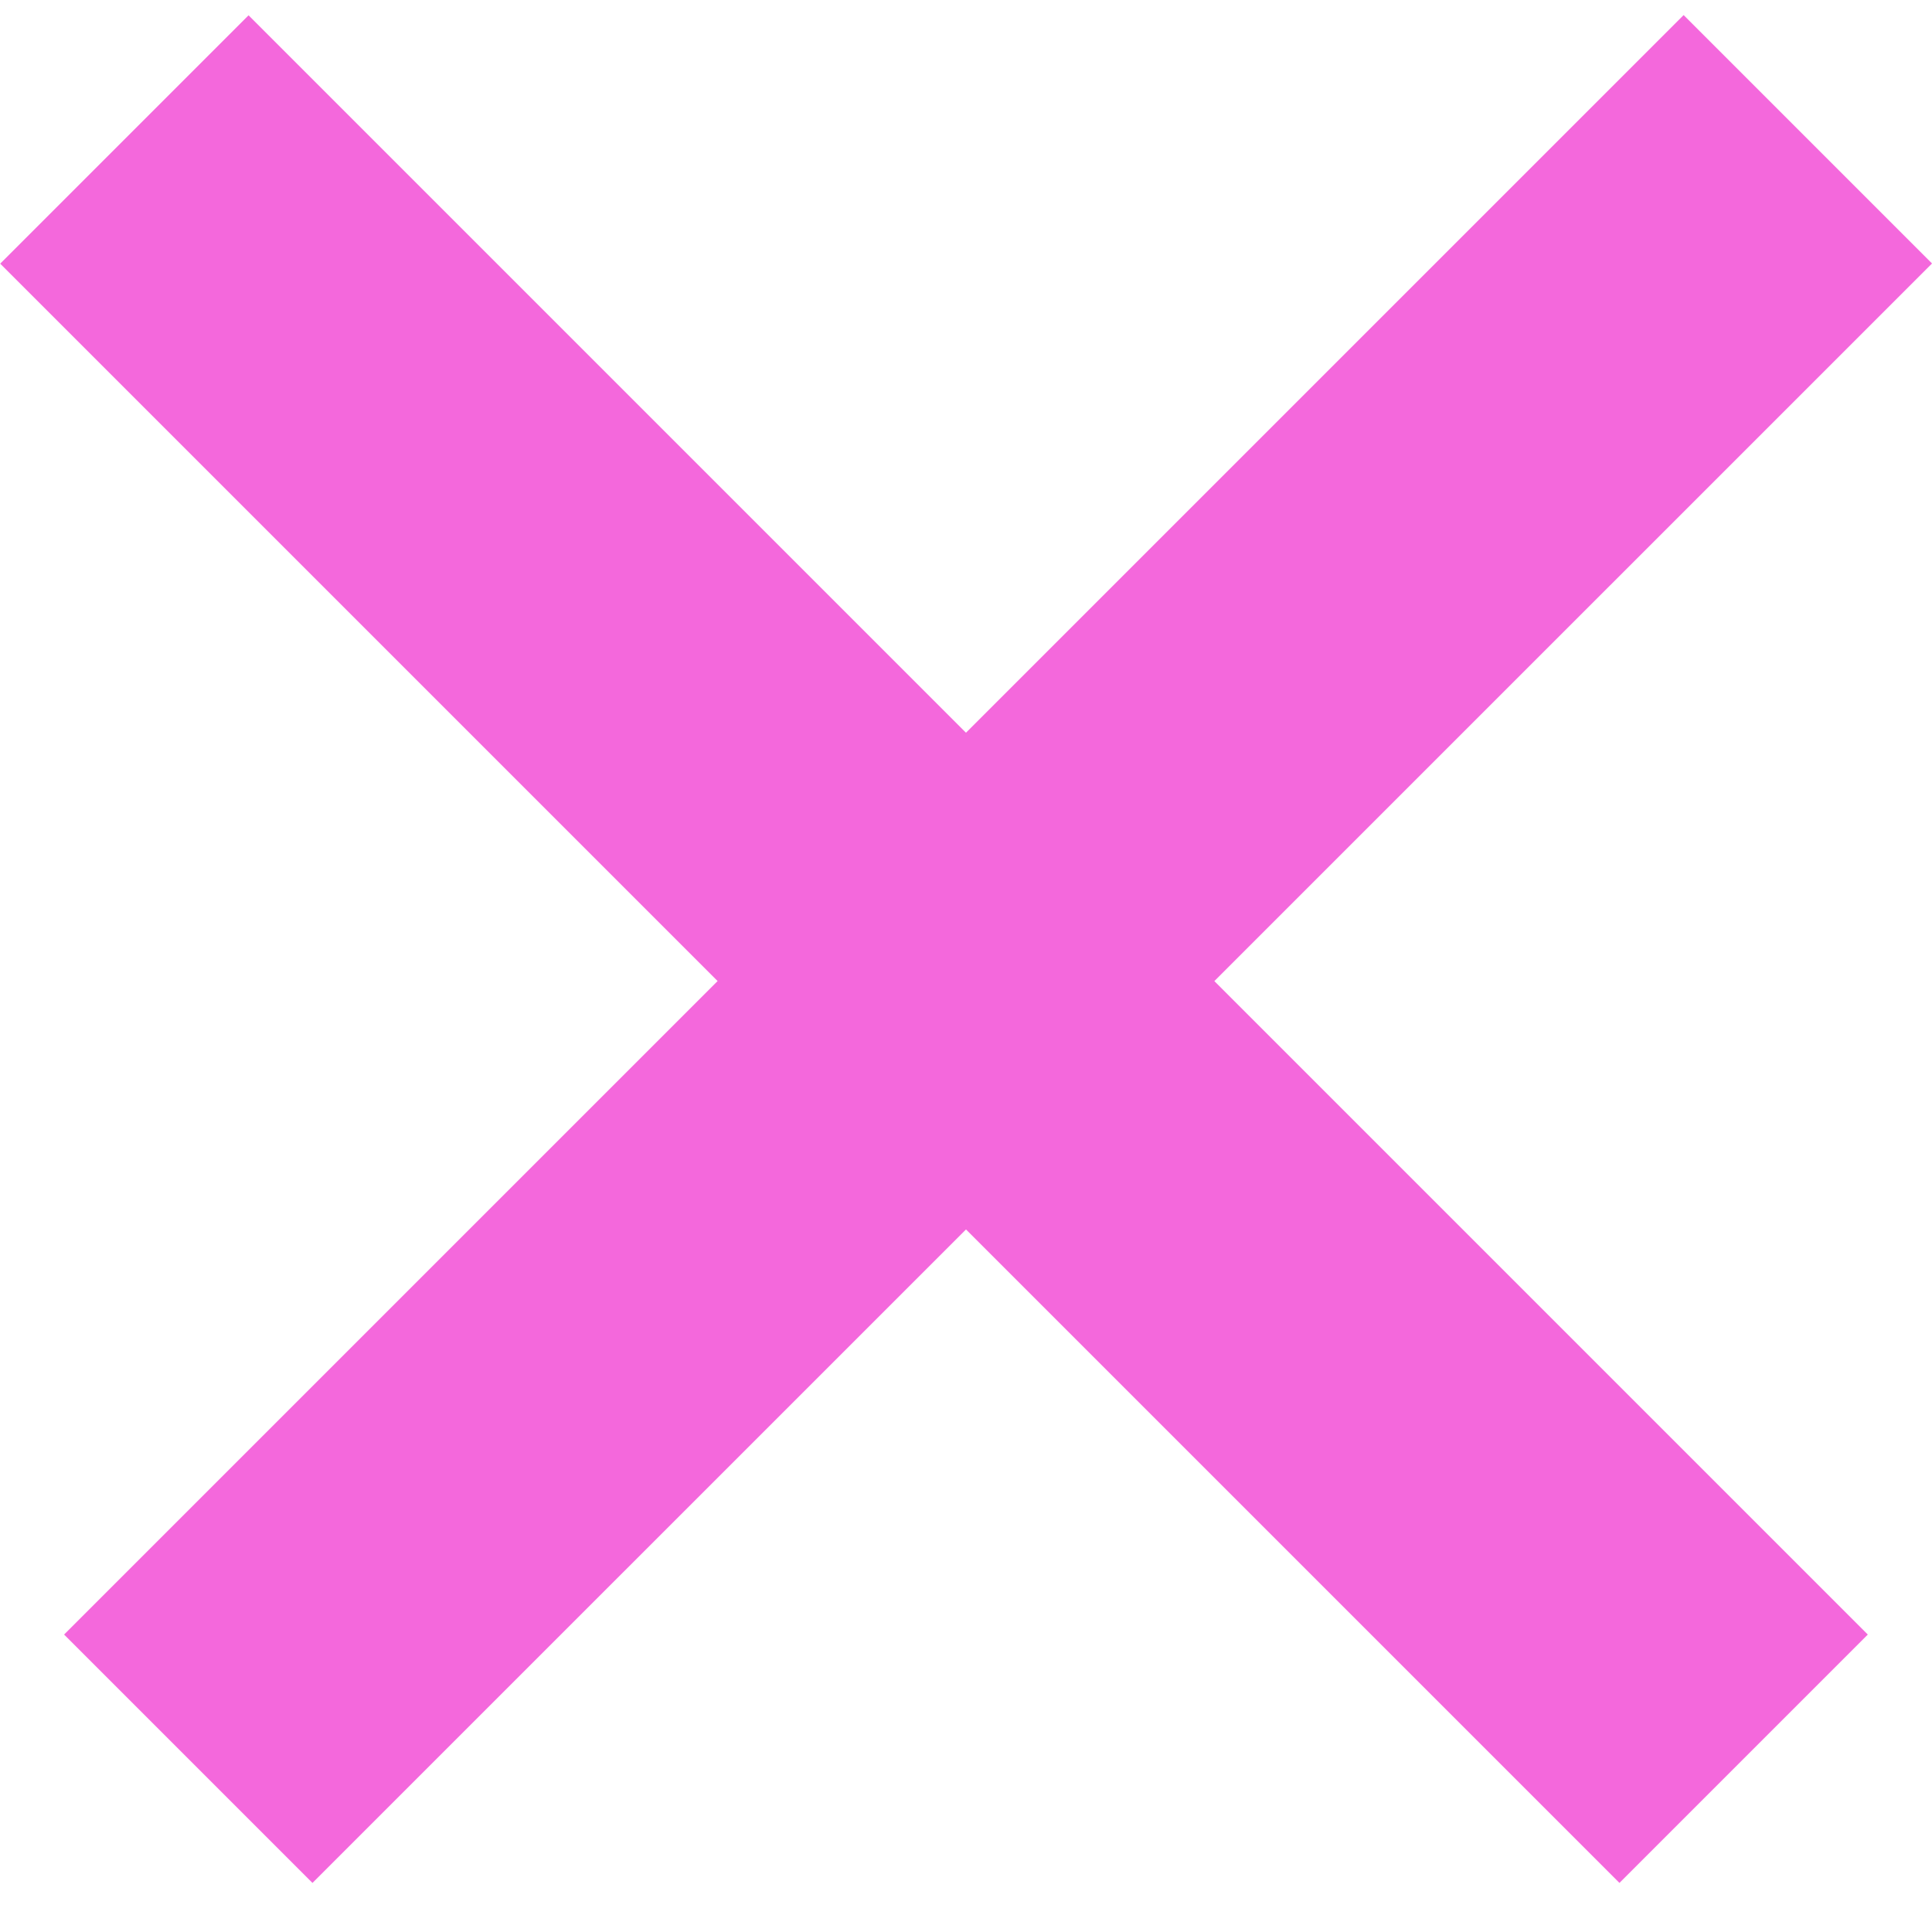
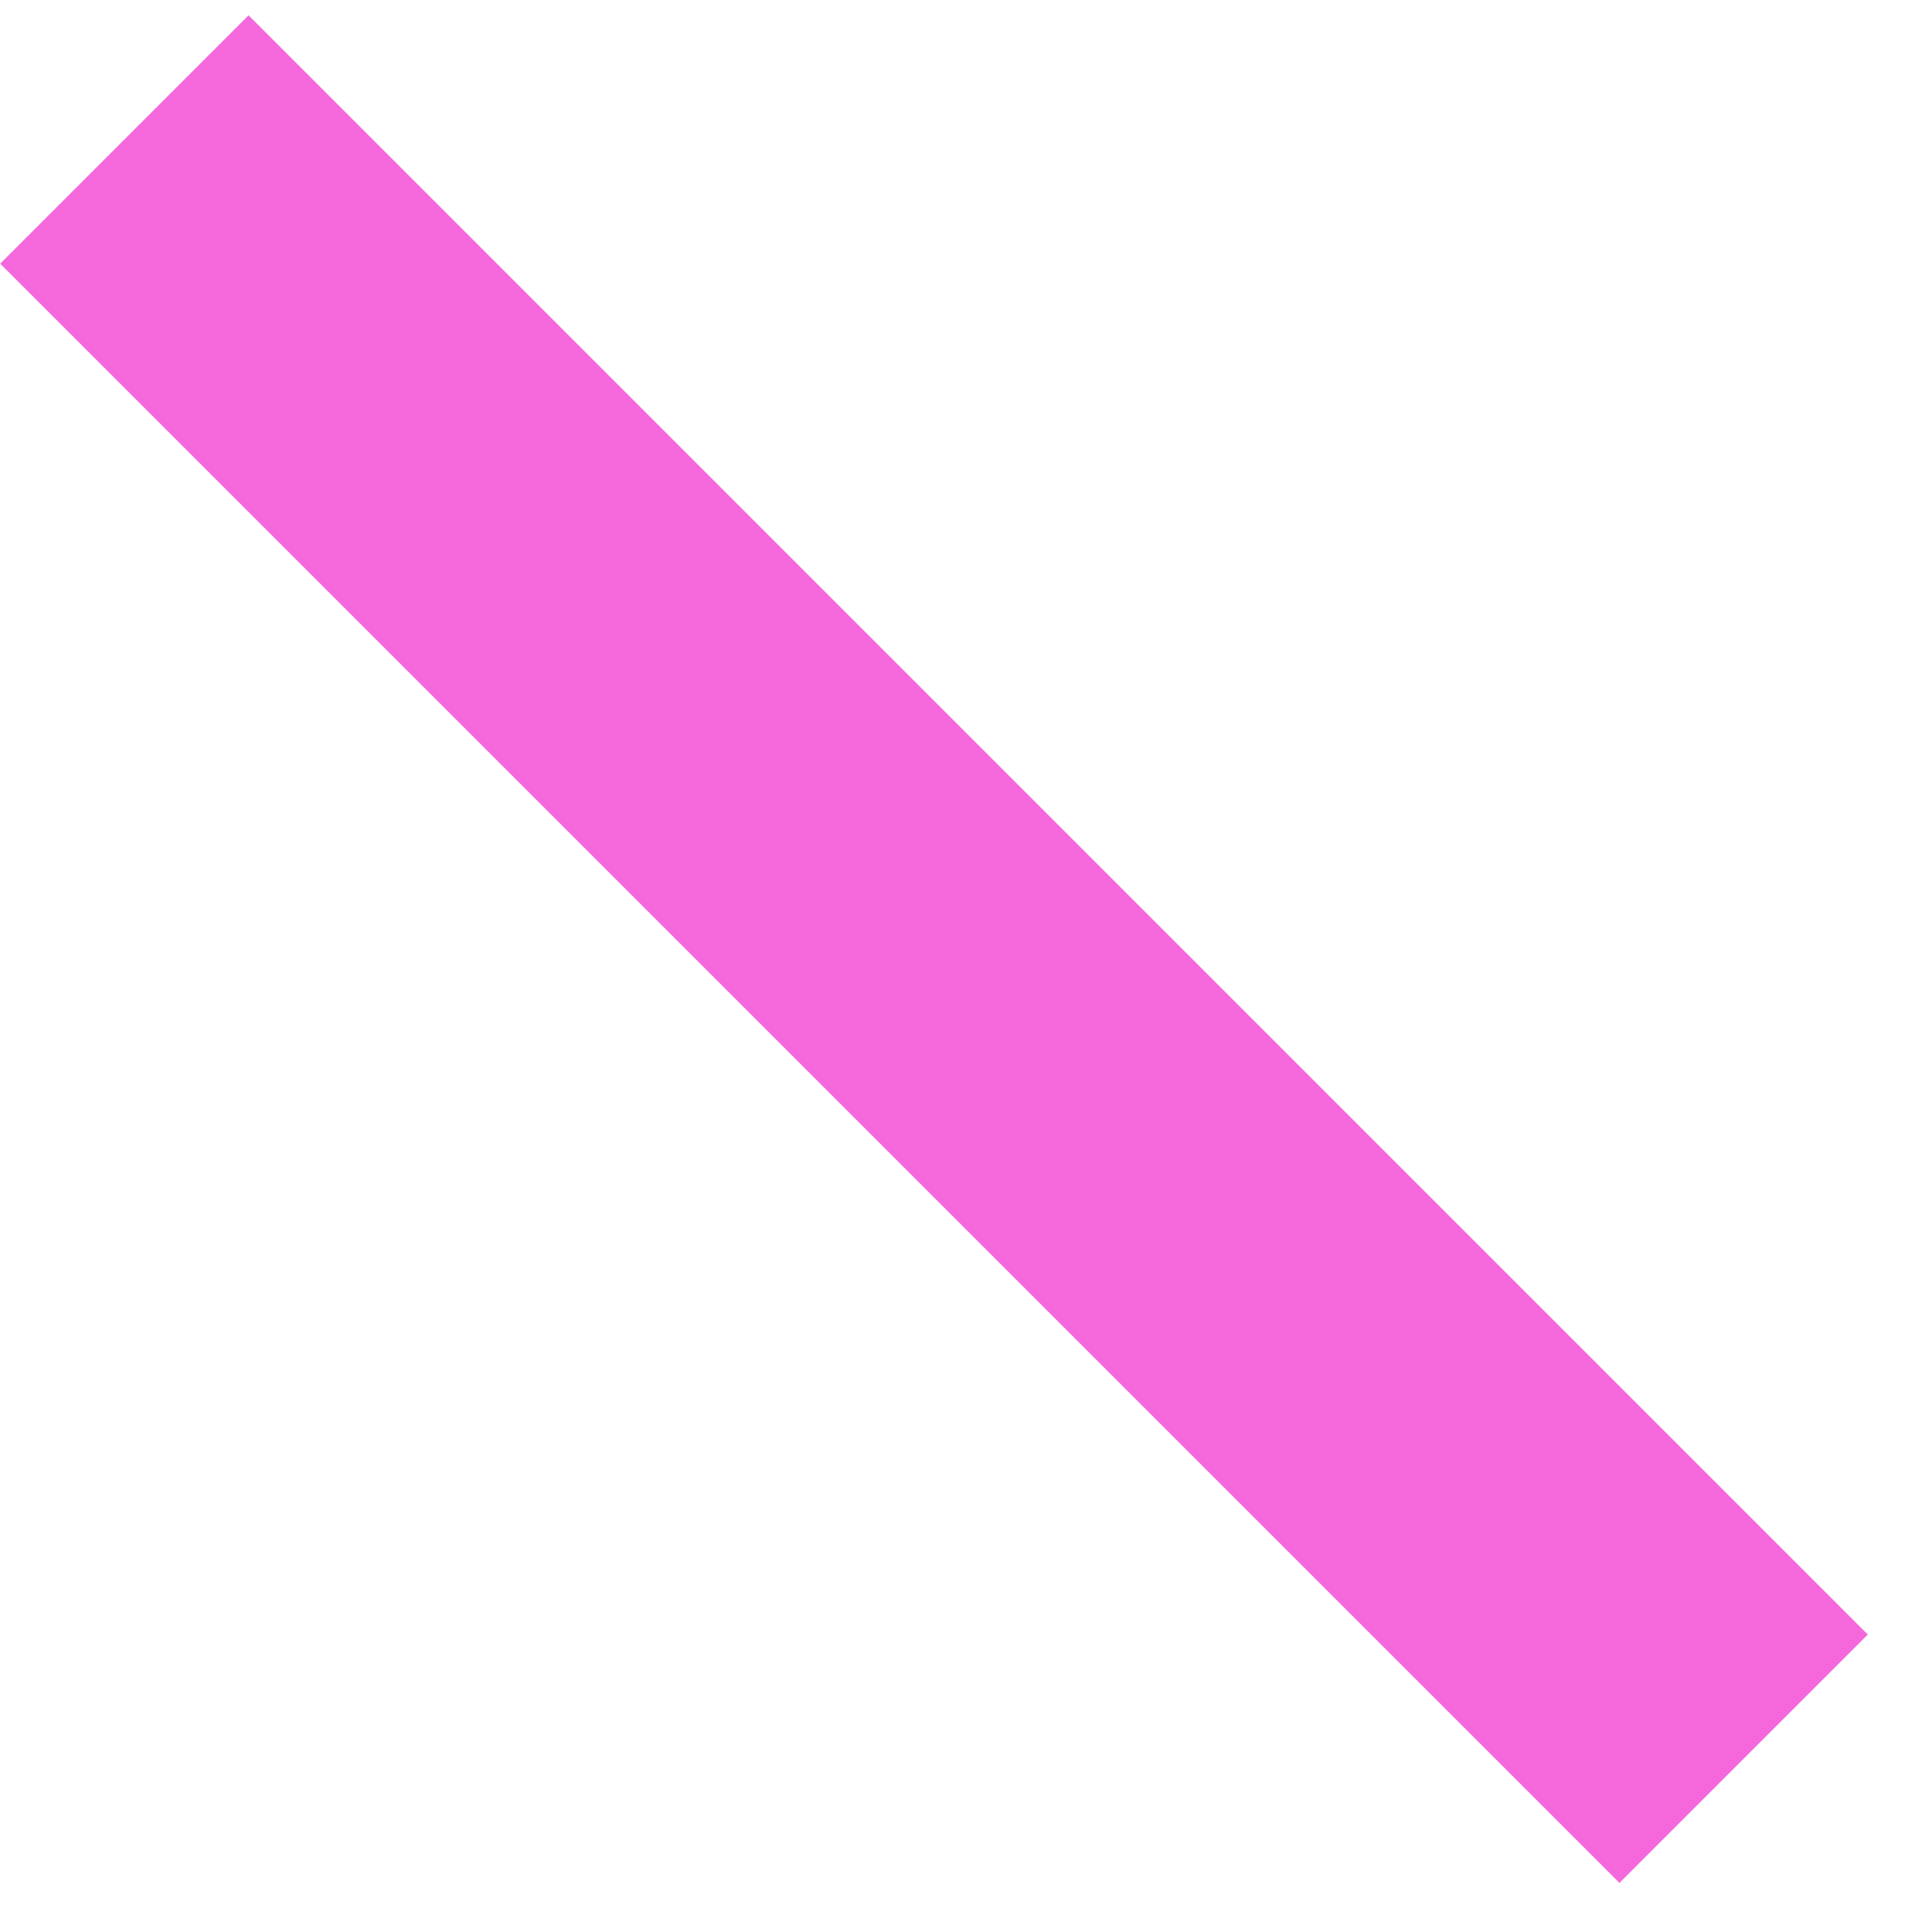
<svg xmlns="http://www.w3.org/2000/svg" width="22" height="22" viewBox="0 0 22 22" fill="none">
-   <line x1="2.144" y1="20.027" x2="20.586" y2="1.586" stroke="#F468DC" stroke-width="4" />
  <line y1="-2" x2="26.08" y2="-2" transform="matrix(-0.707 -0.707 -0.707 0.707 18.441 21.441)" stroke="#F468DC" stroke-width="4" />
</svg>